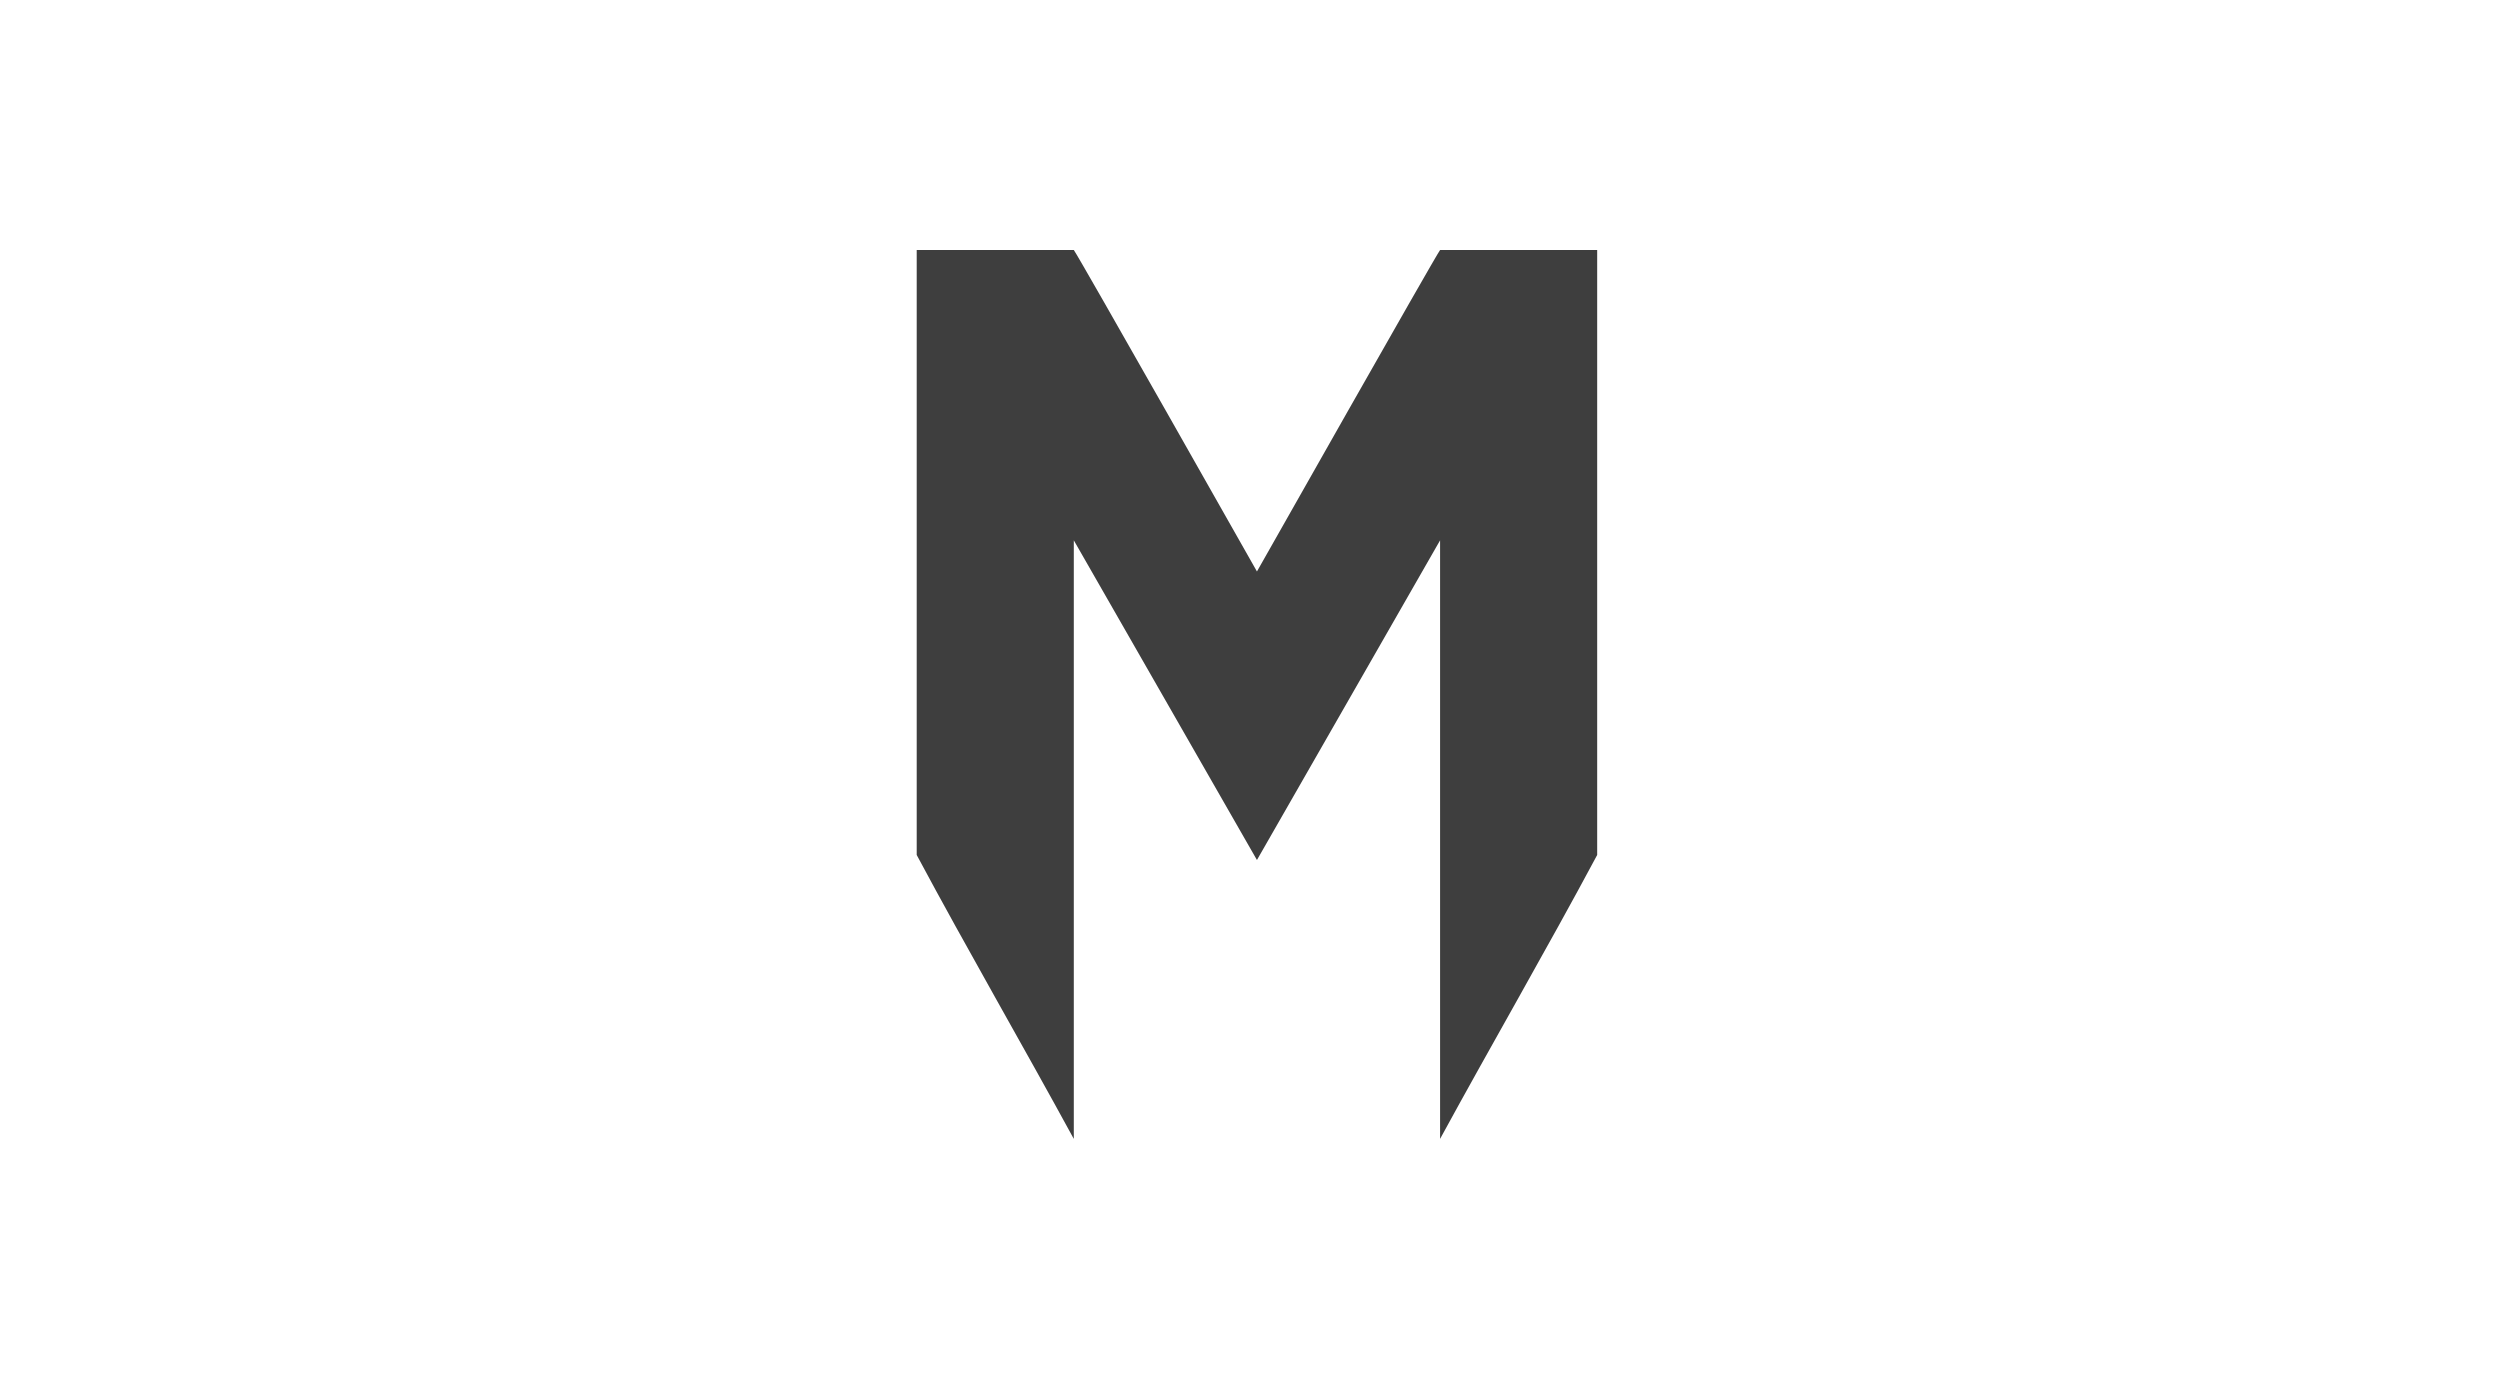
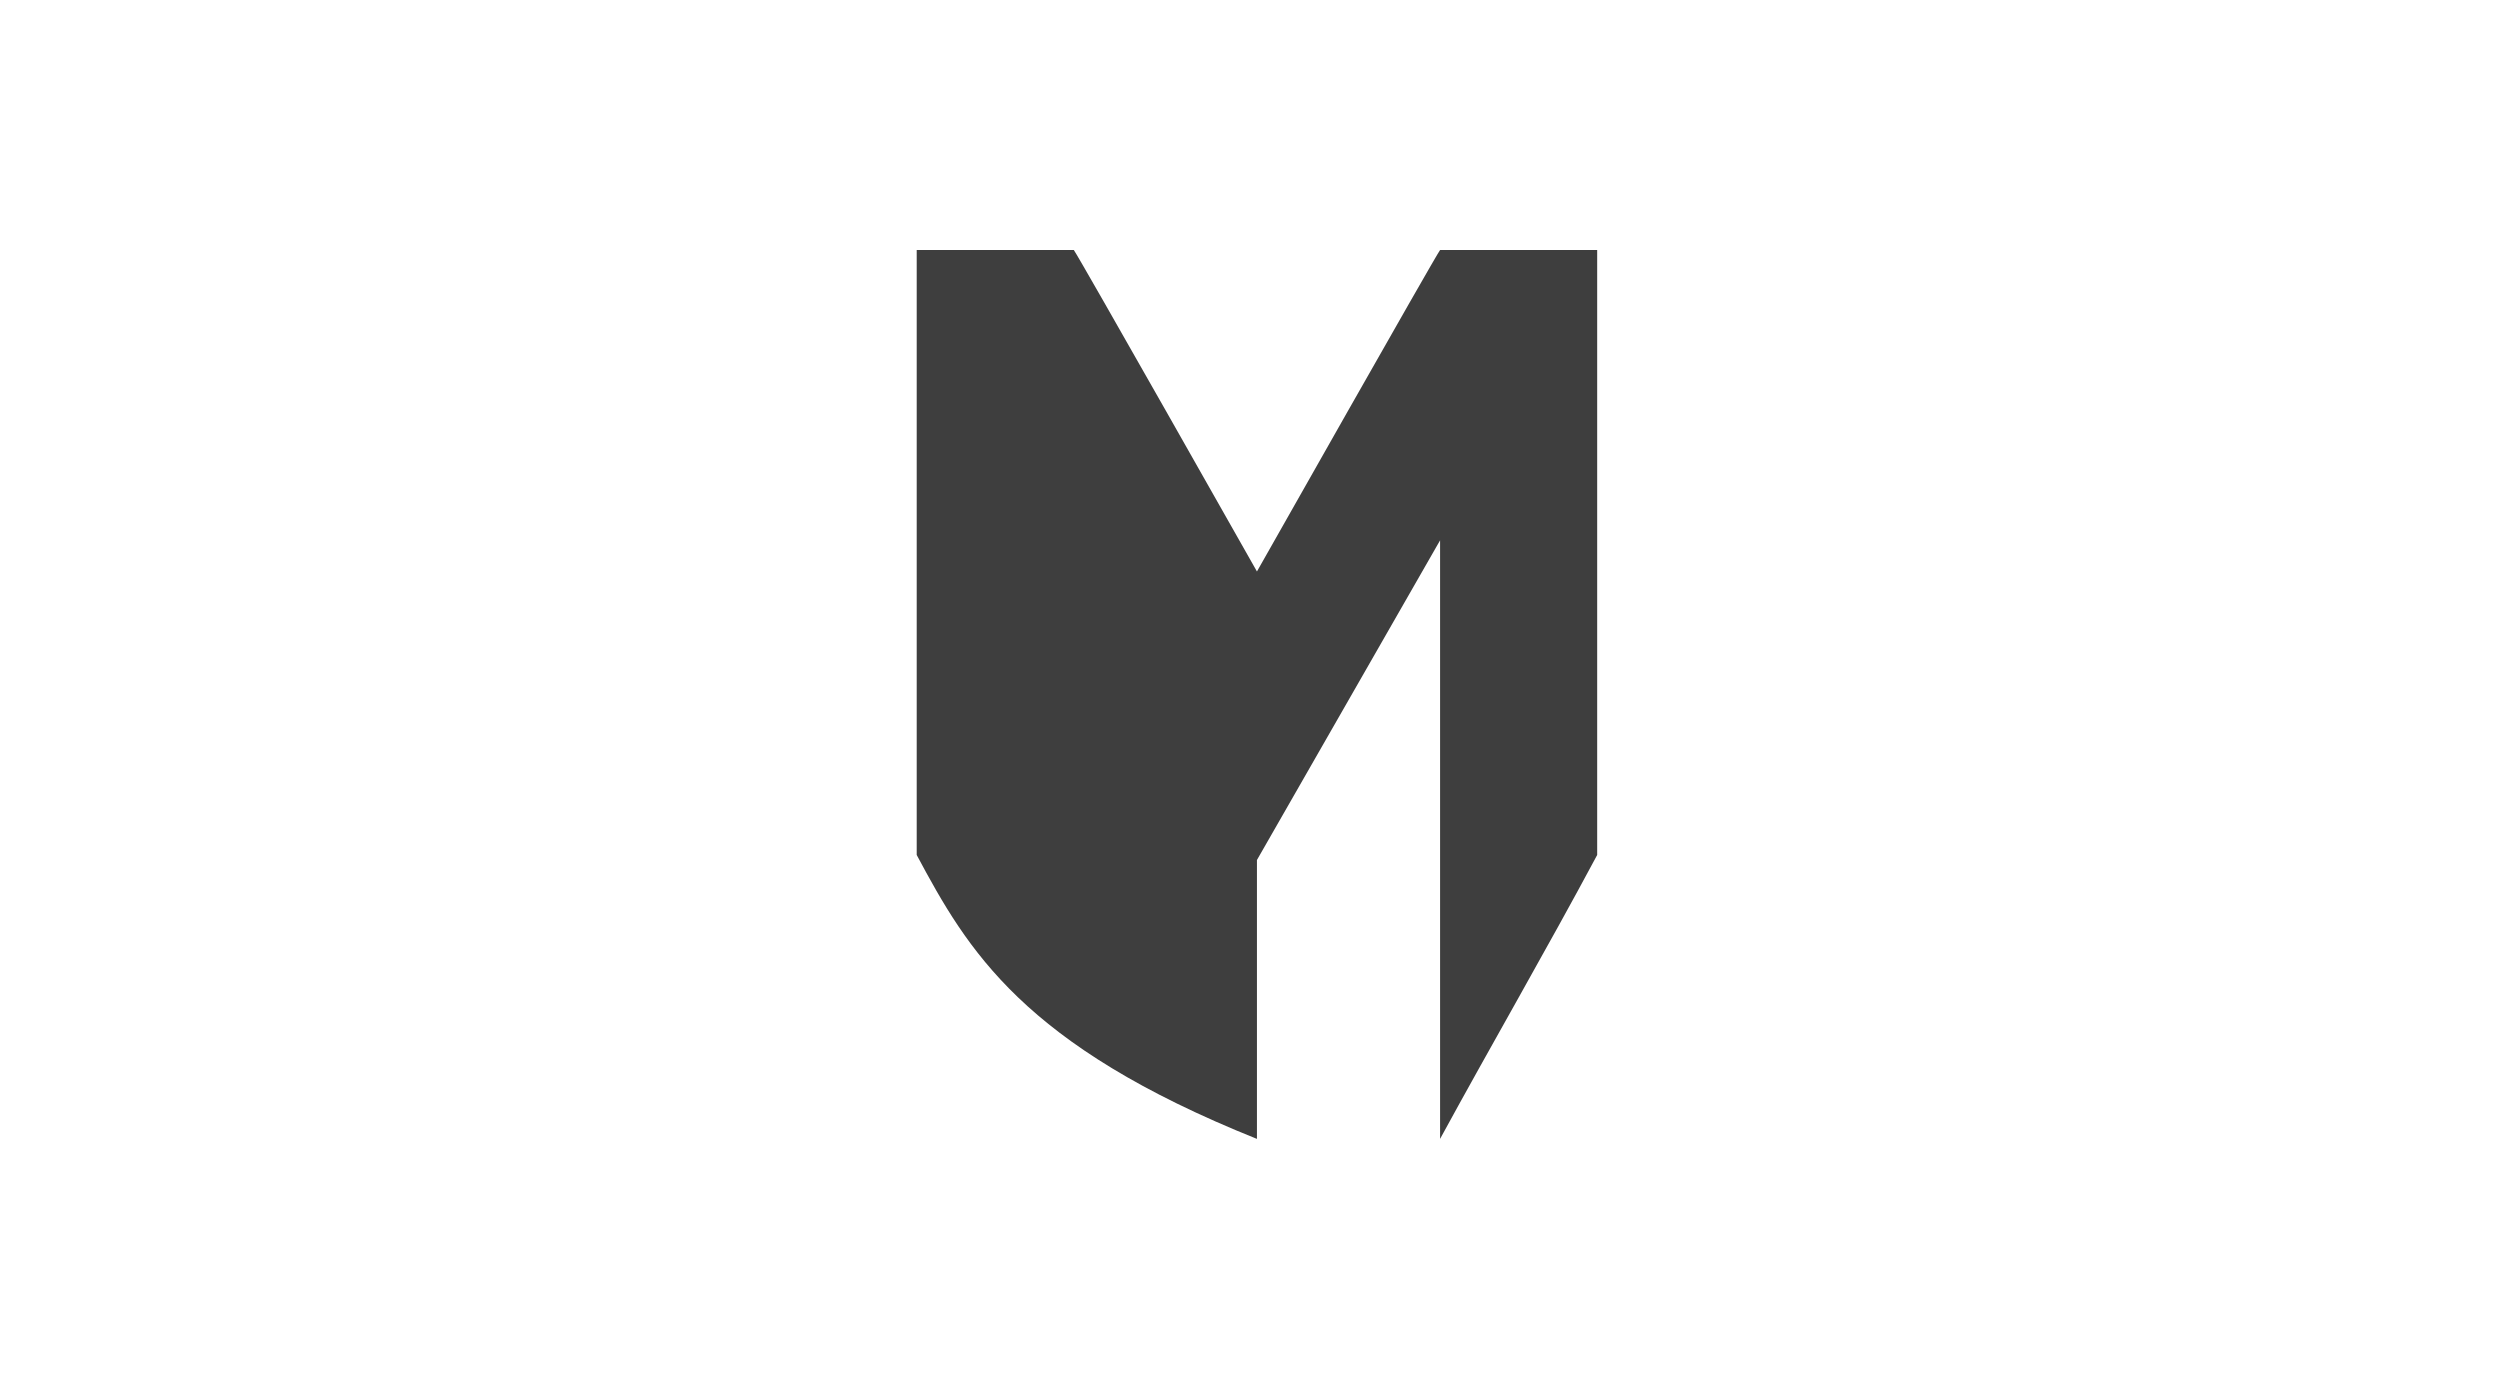
<svg xmlns="http://www.w3.org/2000/svg" width="180" height="100" viewBox="0 0 180 100" fill="none">
-   <path fill-rule="evenodd" clip-rule="evenodd" d="M90.5 61.92C90.245 61.472 77.541 39.297 77.314 38.904V82C73.63 75.24 69.668 68.404 66.003 61.558C65.996 61.045 66.003 18.975 66.003 18H77.314C77.697 18.517 90.219 40.65 90.5 41.146C90.782 40.65 103.304 18.517 103.686 18H114.997C114.997 18.975 115.004 61.045 114.997 61.558C111.332 68.405 107.37 75.24 103.686 82V38.904C103.459 39.297 90.755 61.472 90.5 61.92Z" fill="#3E3E3E" />
+   <path fill-rule="evenodd" clip-rule="evenodd" d="M90.5 61.92V82C73.63 75.24 69.668 68.404 66.003 61.558C65.996 61.045 66.003 18.975 66.003 18H77.314C77.697 18.517 90.219 40.65 90.5 41.146C90.782 40.65 103.304 18.517 103.686 18H114.997C114.997 18.975 115.004 61.045 114.997 61.558C111.332 68.405 107.37 75.24 103.686 82V38.904C103.459 39.297 90.755 61.472 90.5 61.92Z" fill="#3E3E3E" />
</svg>